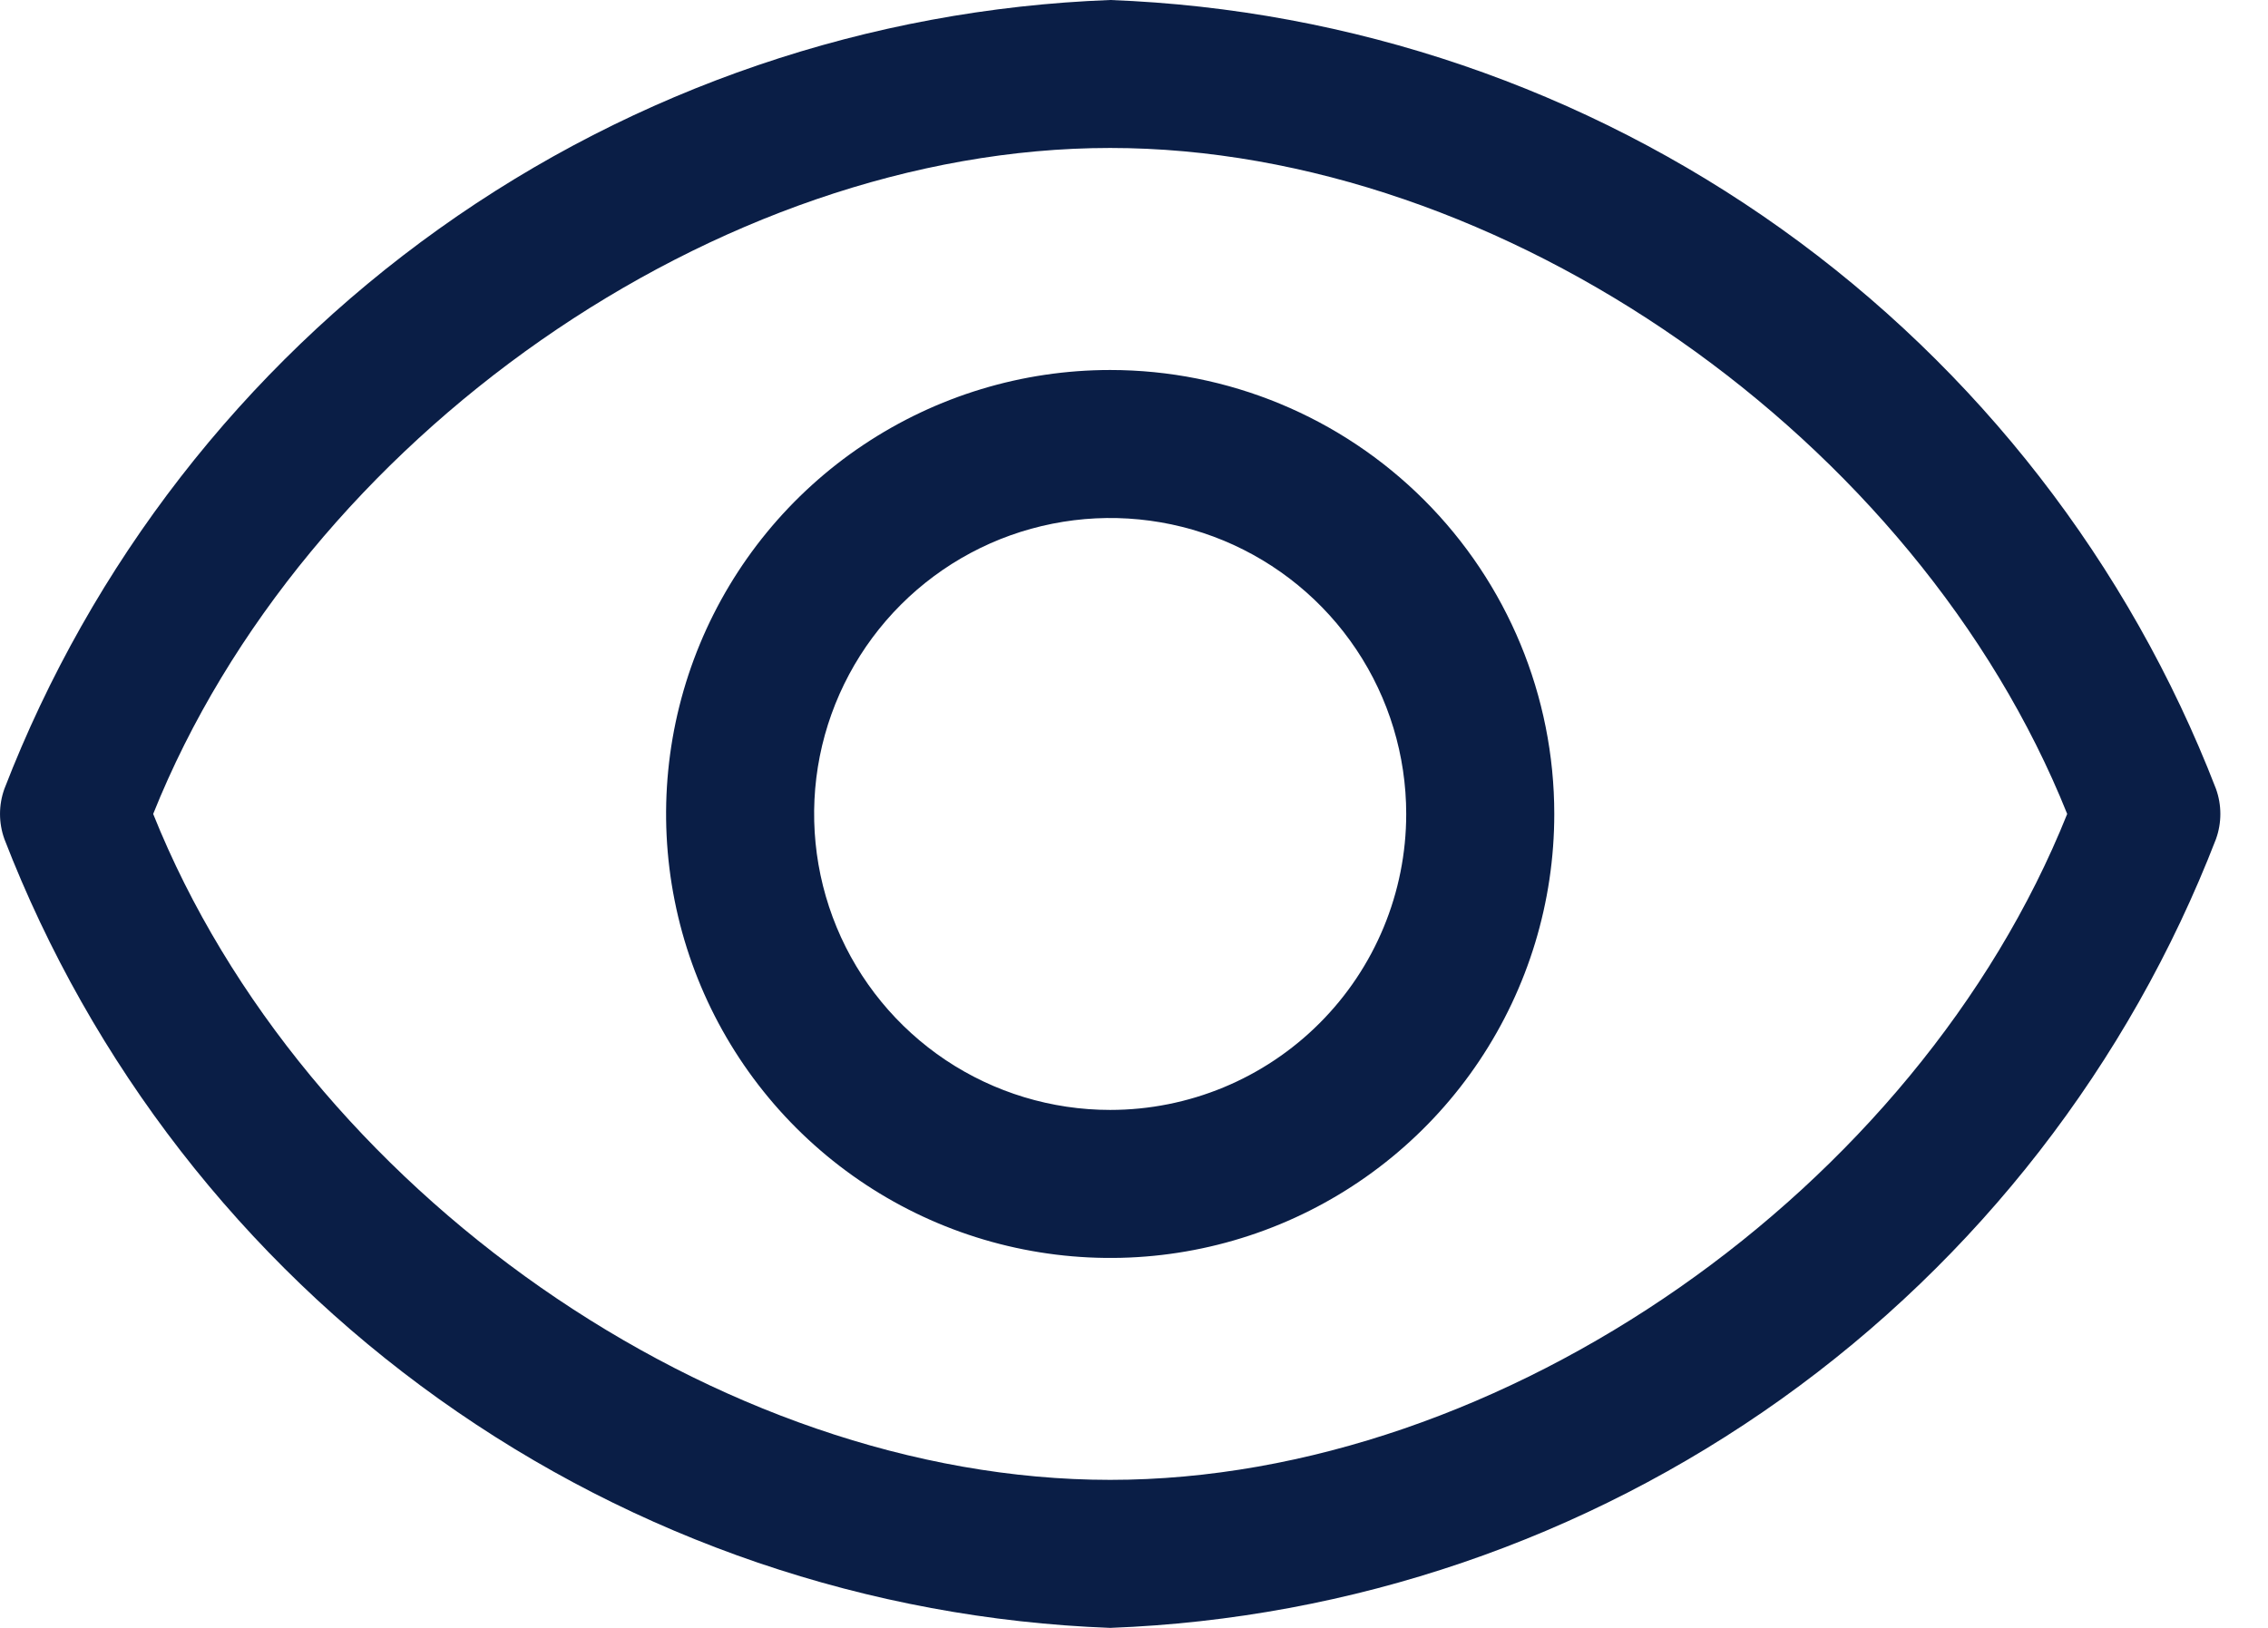
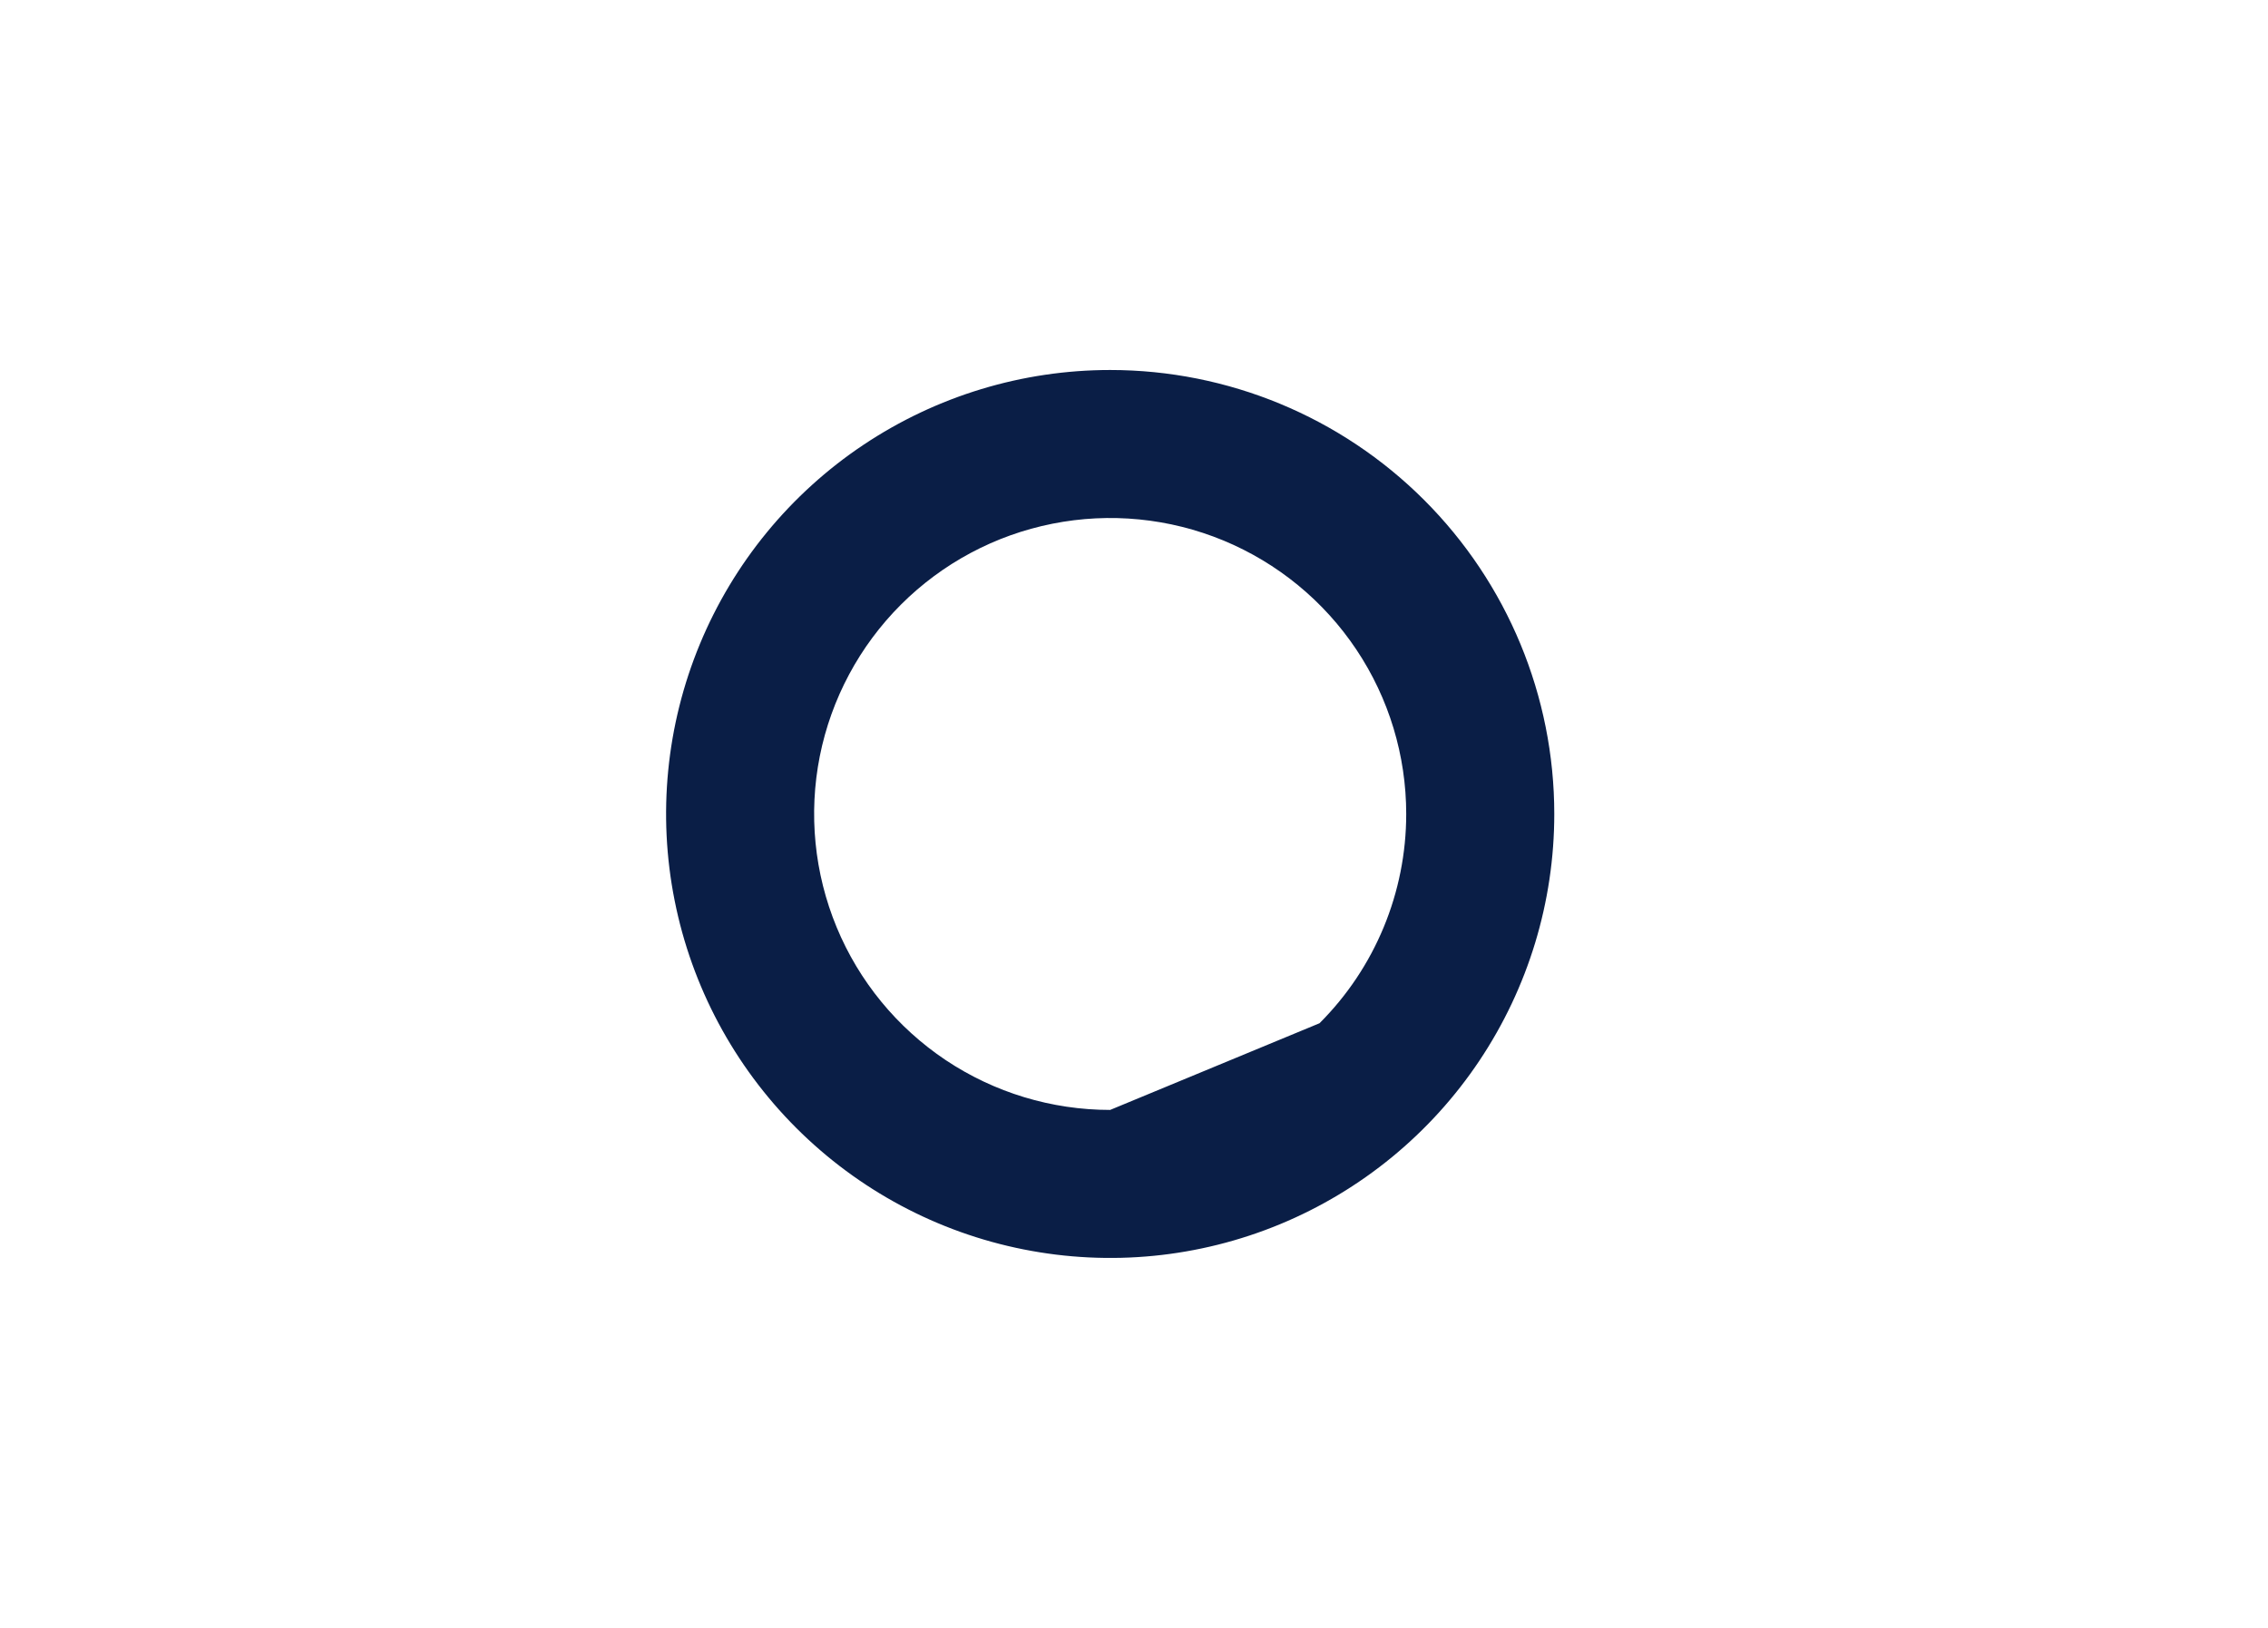
<svg xmlns="http://www.w3.org/2000/svg" width="39" height="28" viewBox="0 0 39 28" fill="none">
-   <path d="M38.105 13.567C36.608 9.695 34.009 6.347 30.63 3.935C27.251 1.524 23.239 0.156 19.09 0C14.942 0.156 10.93 1.524 7.551 3.935C4.171 6.347 1.573 9.695 0.076 13.567C-0.025 13.847 -0.025 14.153 0.076 14.433C1.573 18.305 4.171 21.653 7.551 24.065C10.93 26.476 14.942 27.844 19.09 28C23.239 27.844 27.251 26.476 30.63 24.065C34.009 21.653 36.608 18.305 38.105 14.433C38.206 14.153 38.206 13.847 38.105 13.567ZM19.09 25.454C12.345 25.454 5.218 20.453 2.634 14C5.218 7.547 12.345 2.545 19.09 2.545C25.836 2.545 32.963 7.547 35.547 14C32.963 20.453 25.836 25.454 19.09 25.454Z" fill="#0A1E46" />
-   <path d="M19.09 6.364C17.58 6.364 16.104 6.812 14.848 7.651C13.592 8.49 12.613 9.683 12.035 11.078C11.457 12.474 11.306 14.009 11.601 15.49C11.896 16.972 12.623 18.332 13.691 19.4C14.759 20.468 16.119 21.196 17.601 21.49C19.082 21.785 20.617 21.634 22.013 21.056C23.408 20.478 24.601 19.499 25.44 18.243C26.279 16.987 26.727 15.511 26.727 14.001C26.727 11.975 25.922 10.033 24.49 8.601C23.058 7.169 21.116 6.364 19.09 6.364ZM19.09 19.091C18.084 19.091 17.099 18.793 16.262 18.234C15.425 17.674 14.772 16.879 14.387 15.949C14.002 15.019 13.901 13.995 14.097 13.007C14.294 12.02 14.779 11.113 15.491 10.401C16.203 9.689 17.11 9.204 18.097 9.008C19.085 8.811 20.108 8.912 21.039 9.297C21.969 9.683 22.764 10.335 23.323 11.172C23.883 12.009 24.181 12.994 24.181 14.001C24.181 15.351 23.645 16.646 22.69 17.6C21.736 18.555 20.441 19.091 19.09 19.091Z" fill="#0A1E46" />
+   <path d="M19.09 6.364C17.58 6.364 16.104 6.812 14.848 7.651C13.592 8.49 12.613 9.683 12.035 11.078C11.457 12.474 11.306 14.009 11.601 15.49C11.896 16.972 12.623 18.332 13.691 19.4C14.759 20.468 16.119 21.196 17.601 21.49C19.082 21.785 20.617 21.634 22.013 21.056C23.408 20.478 24.601 19.499 25.44 18.243C26.279 16.987 26.727 15.511 26.727 14.001C26.727 11.975 25.922 10.033 24.49 8.601C23.058 7.169 21.116 6.364 19.09 6.364ZM19.09 19.091C18.084 19.091 17.099 18.793 16.262 18.234C15.425 17.674 14.772 16.879 14.387 15.949C14.002 15.019 13.901 13.995 14.097 13.007C14.294 12.02 14.779 11.113 15.491 10.401C16.203 9.689 17.11 9.204 18.097 9.008C19.085 8.811 20.108 8.912 21.039 9.297C21.969 9.683 22.764 10.335 23.323 11.172C23.883 12.009 24.181 12.994 24.181 14.001C24.181 15.351 23.645 16.646 22.69 17.6Z" fill="#0A1E46" />
</svg>